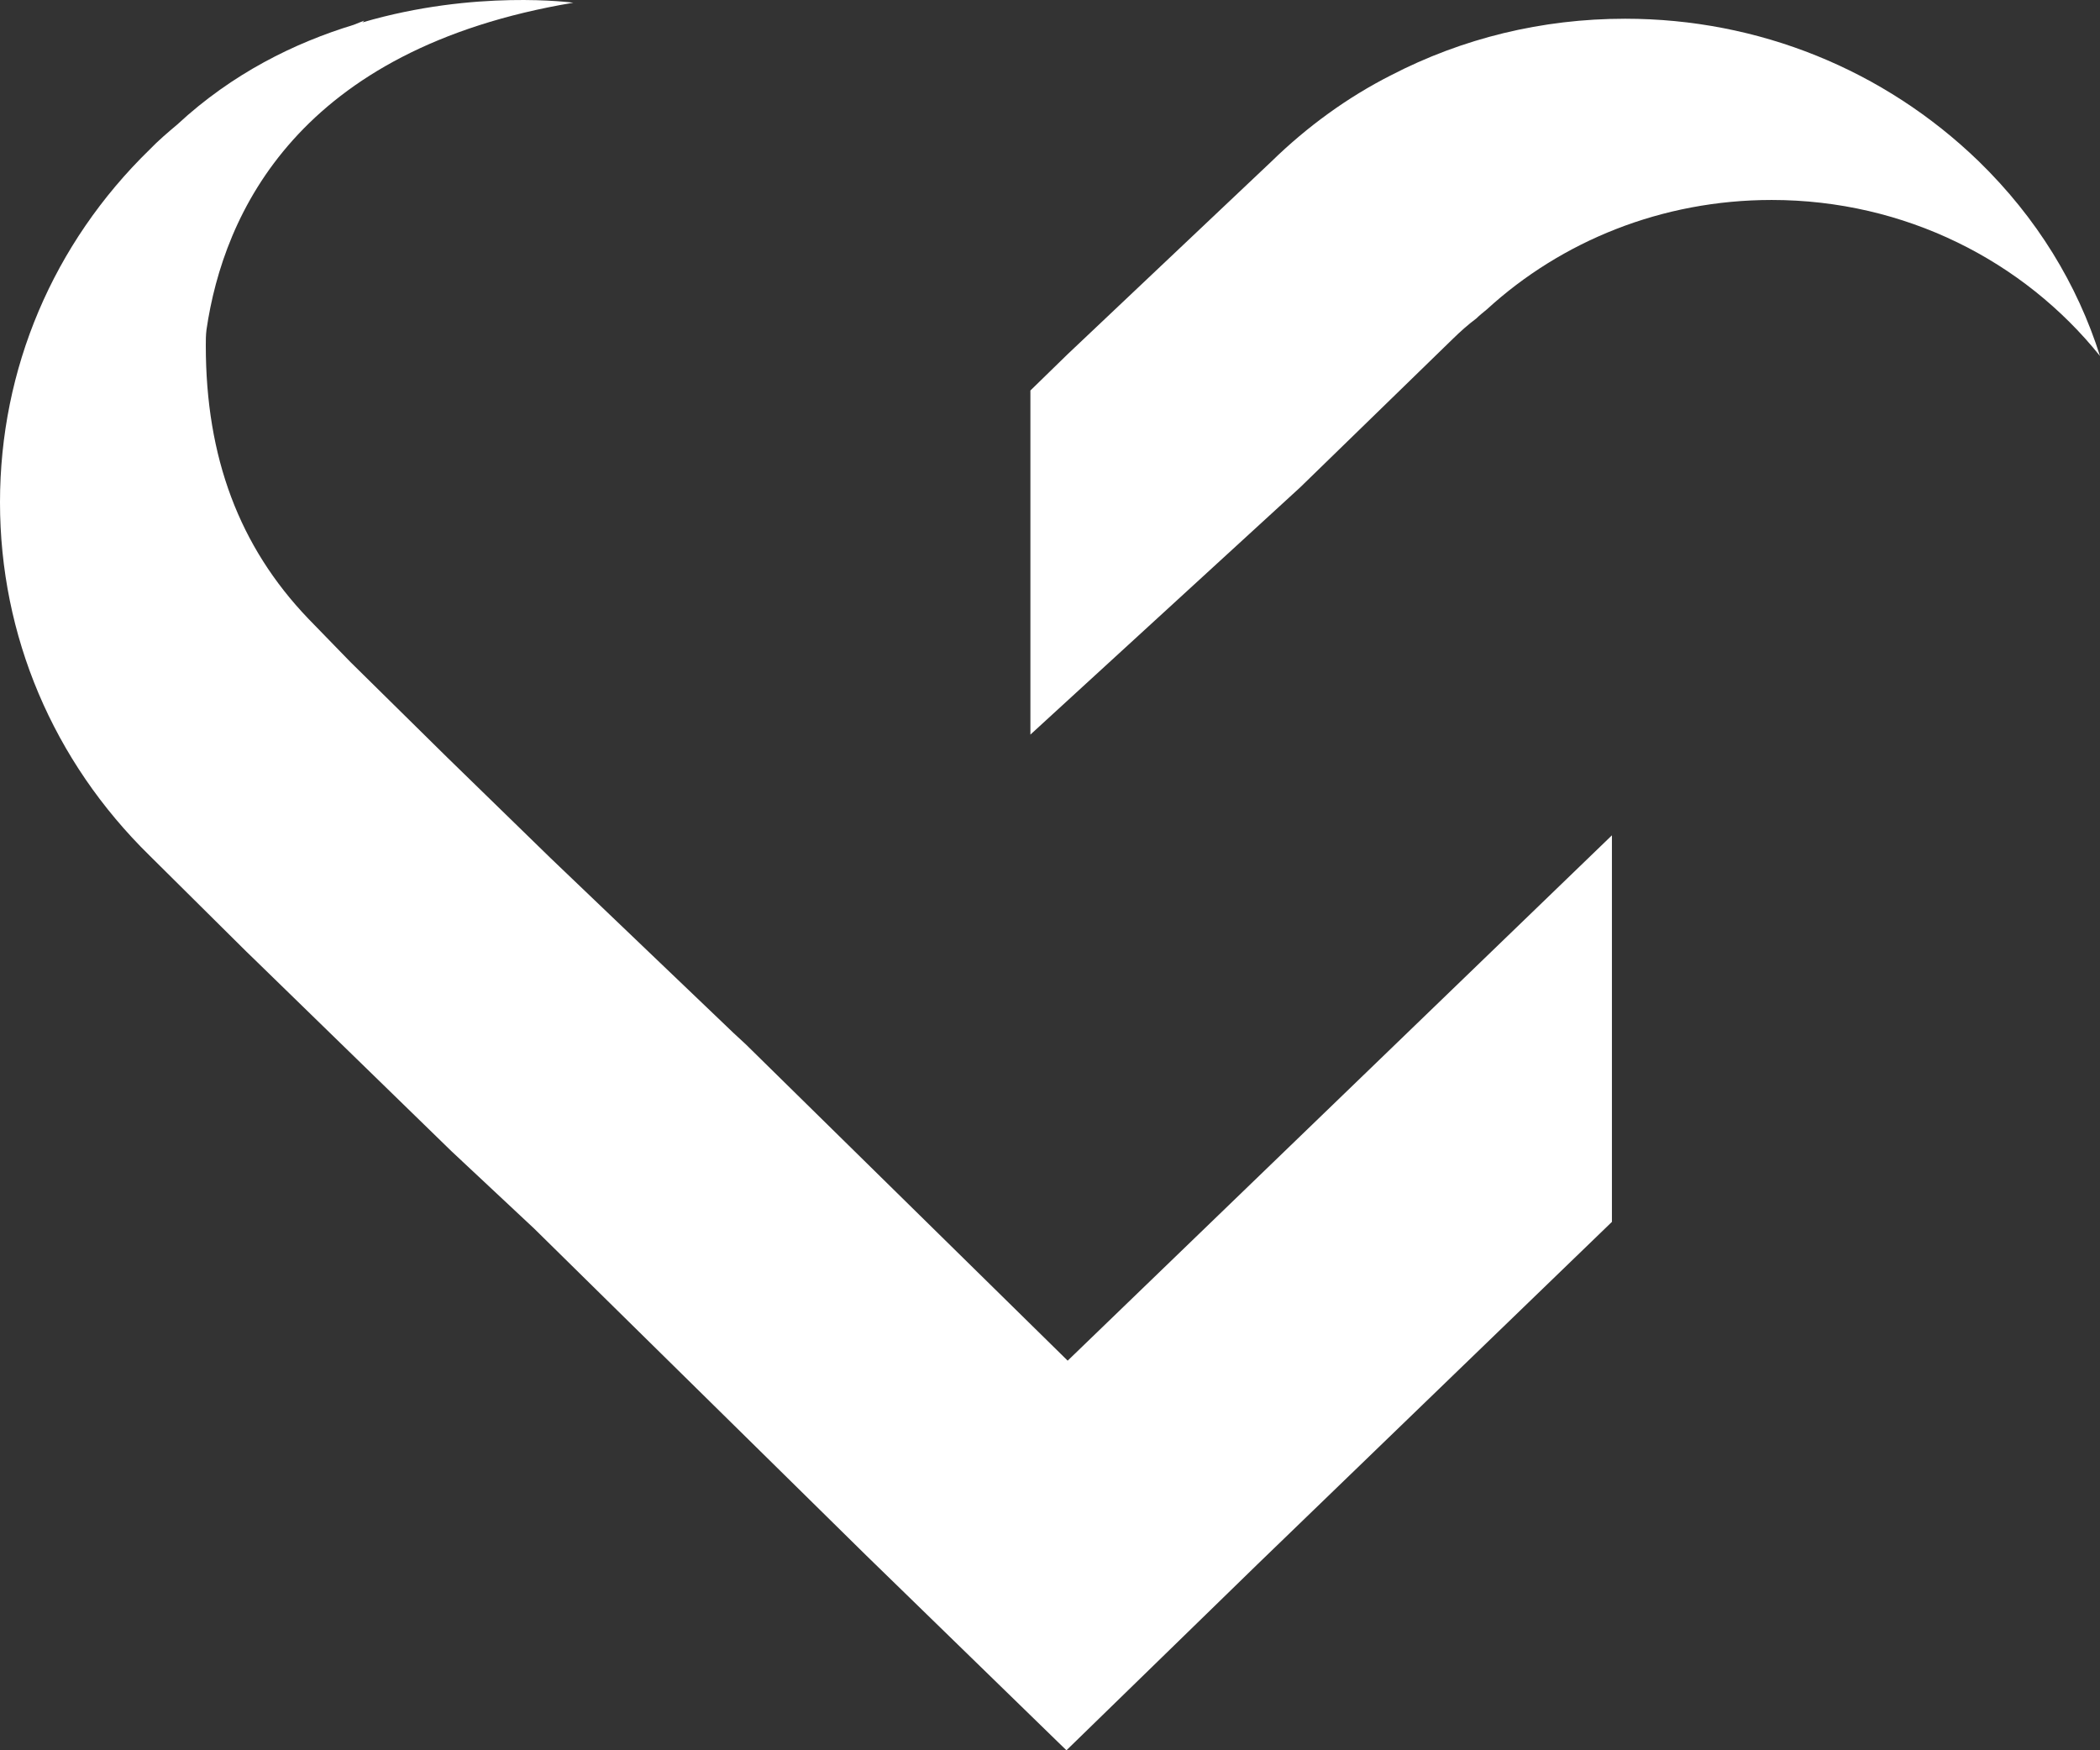
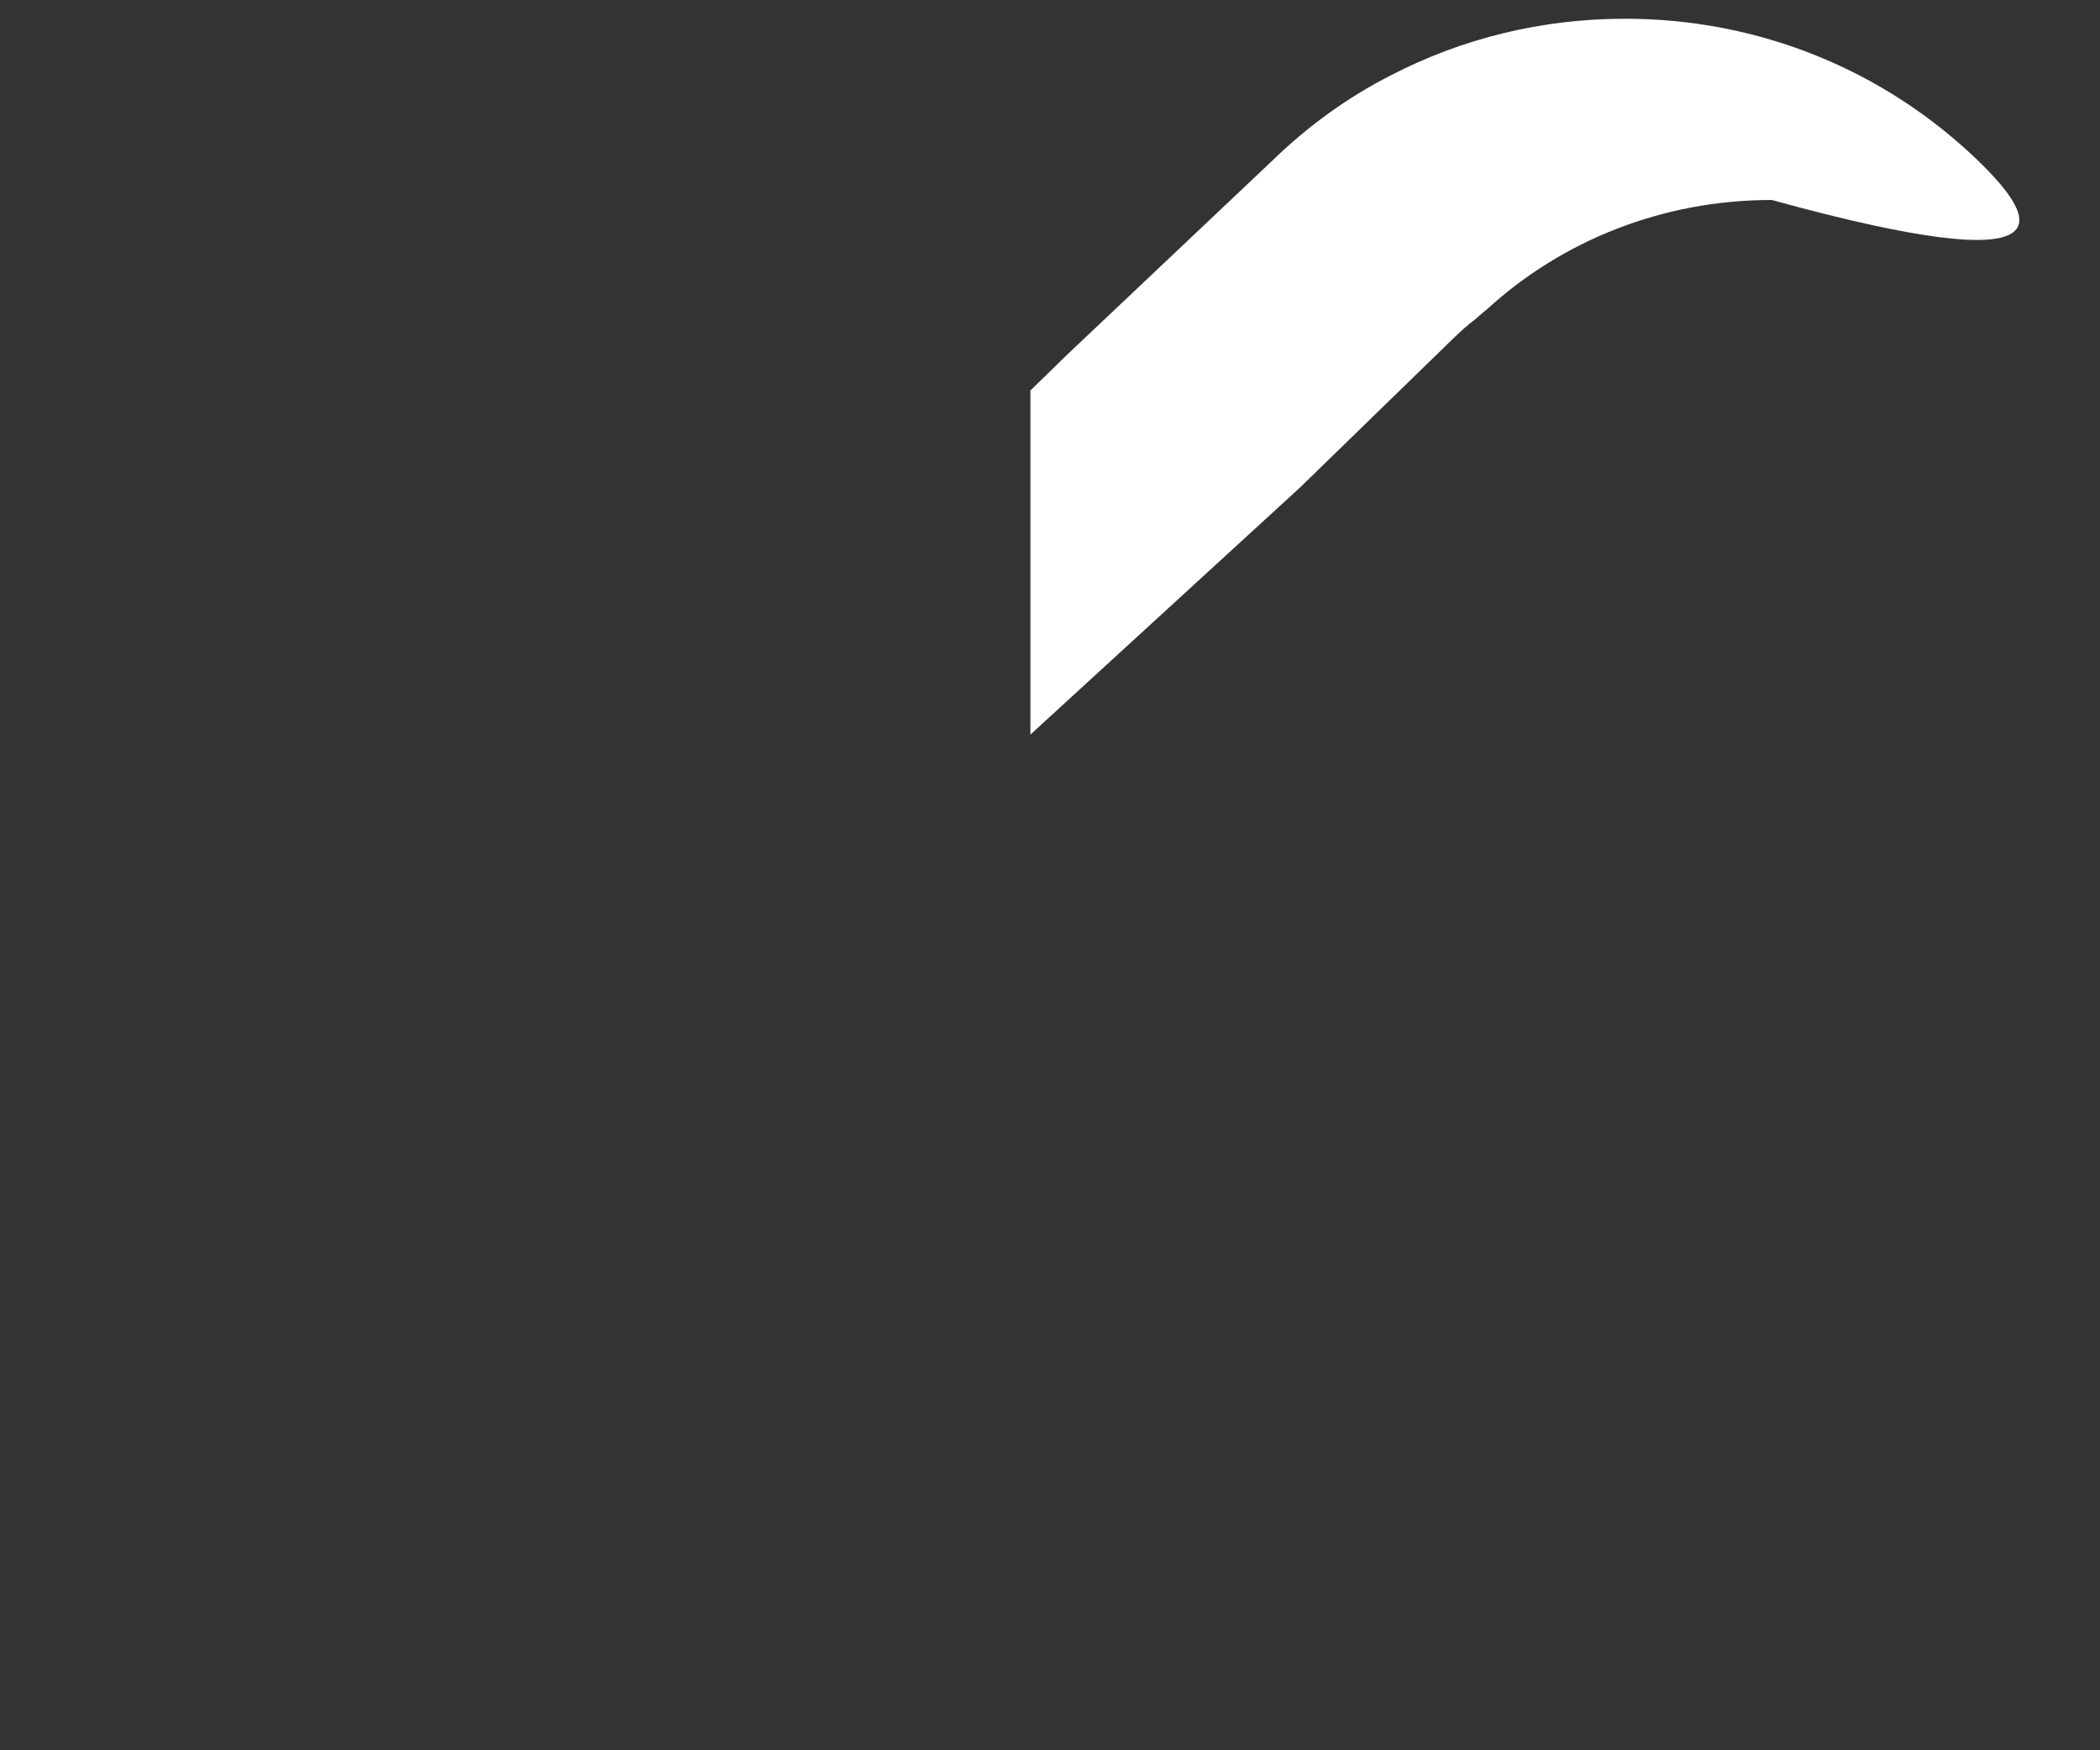
<svg xmlns="http://www.w3.org/2000/svg" width="24" height="20" viewBox="0 0 24 20" fill="none">
  <rect x="0" y="0" width="24" height="20" fill="#333333" stroke="none" />
-   <path d="M12.202 15.548L8.522 11.932L8.378 11.799L8.305 11.729L6.292 9.805L5.109 8.653L4.005 7.565L3.521 7.067C2.735 6.245 2.352 5.227 2.352 3.949C2.352 3.886 2.352 3.83 2.36 3.767C2.554 2.439 3.406 0.558 6.552 0.031C6.552 0.031 5.434 -0.123 4.142 0.256L4.164 0.235L4.041 0.284C3.37 0.488 2.655 0.839 2.028 1.421C1.919 1.513 1.811 1.604 1.71 1.709C0.606 2.784 0 4.216 0 5.74C0 7.263 0.606 8.696 1.71 9.777L2.814 10.872L2.908 10.963L5.159 13.154L6.105 14.039L9.9 17.774L12.087 19.902L12.188 20L14.374 17.872L18.422 13.962V9.545L12.202 15.548Z" fill="white" />
-   <path d="M22.614 1.843C21.532 0.796 20.096 0.214 18.574 0.214C17.621 0.214 16.712 0.438 15.897 0.86C15.399 1.112 14.937 1.449 14.533 1.843L12.202 4.047L11.776 4.462L11.776 8.394L14.857 5.571L16.604 3.872C16.69 3.788 16.777 3.71 16.871 3.64C16.907 3.605 16.95 3.57 16.993 3.535C17.845 2.755 18.992 2.285 20.248 2.285C21.77 2.285 23.127 2.98 24 4.068C23.74 3.247 23.278 2.489 22.614 1.843Z" fill="white" />
+   <path d="M22.614 1.843C21.532 0.796 20.096 0.214 18.574 0.214C17.621 0.214 16.712 0.438 15.897 0.86C15.399 1.112 14.937 1.449 14.533 1.843L12.202 4.047L11.776 4.462L11.776 8.394L14.857 5.571L16.604 3.872C16.69 3.788 16.777 3.71 16.871 3.64C16.907 3.605 16.95 3.57 16.993 3.535C17.845 2.755 18.992 2.285 20.248 2.285C23.74 3.247 23.278 2.489 22.614 1.843Z" fill="white" />
</svg>